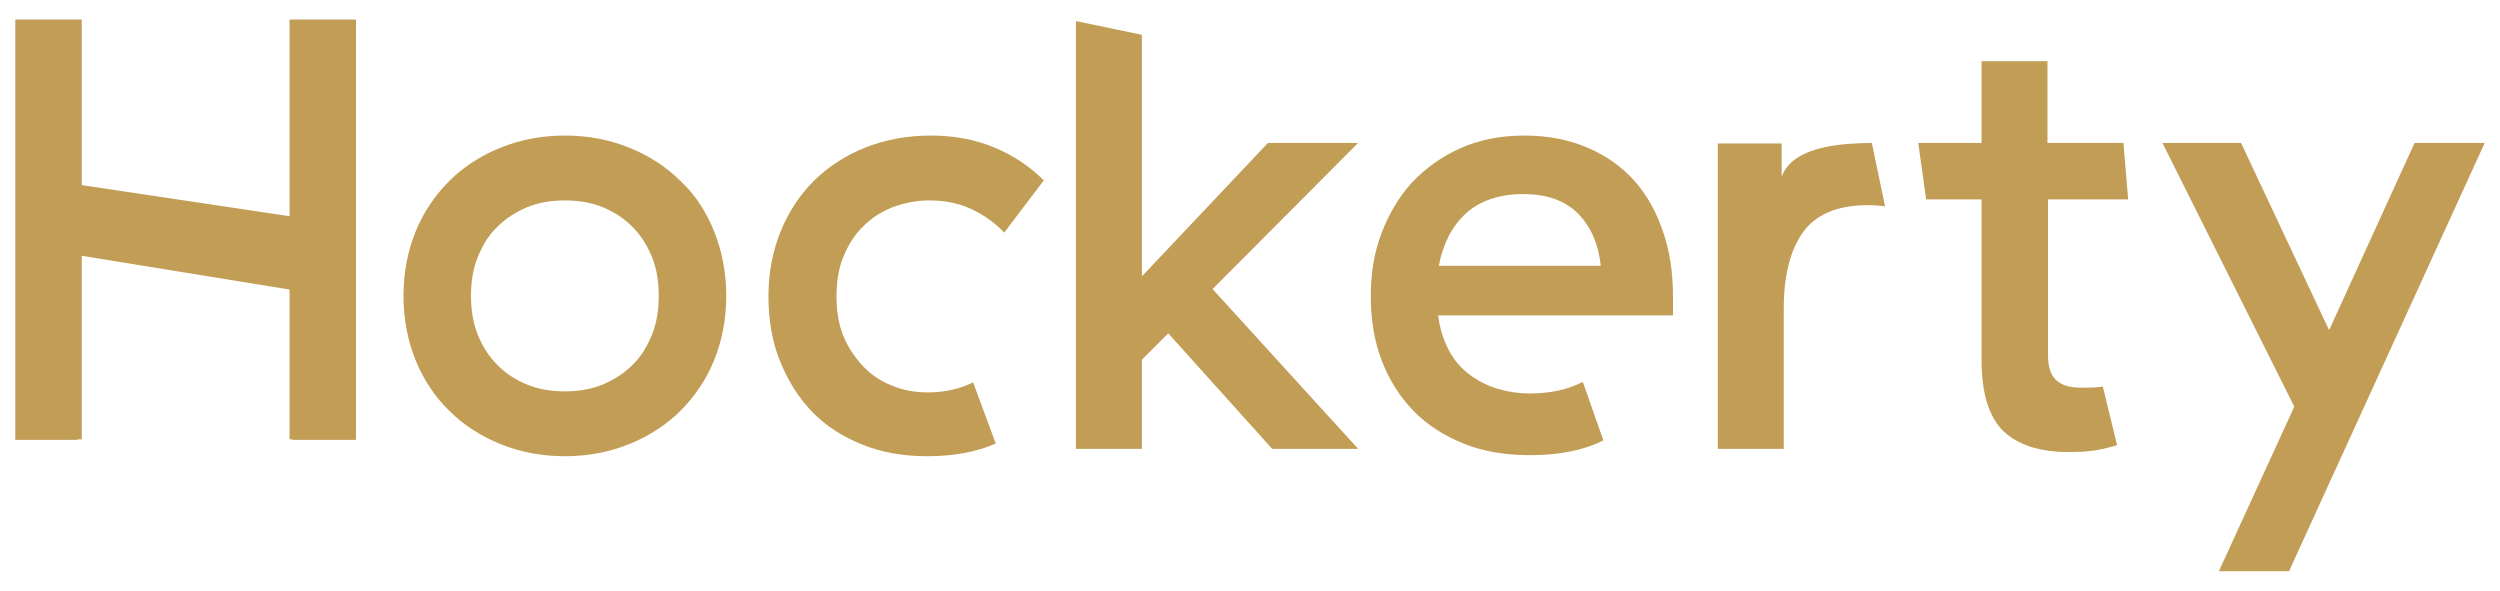
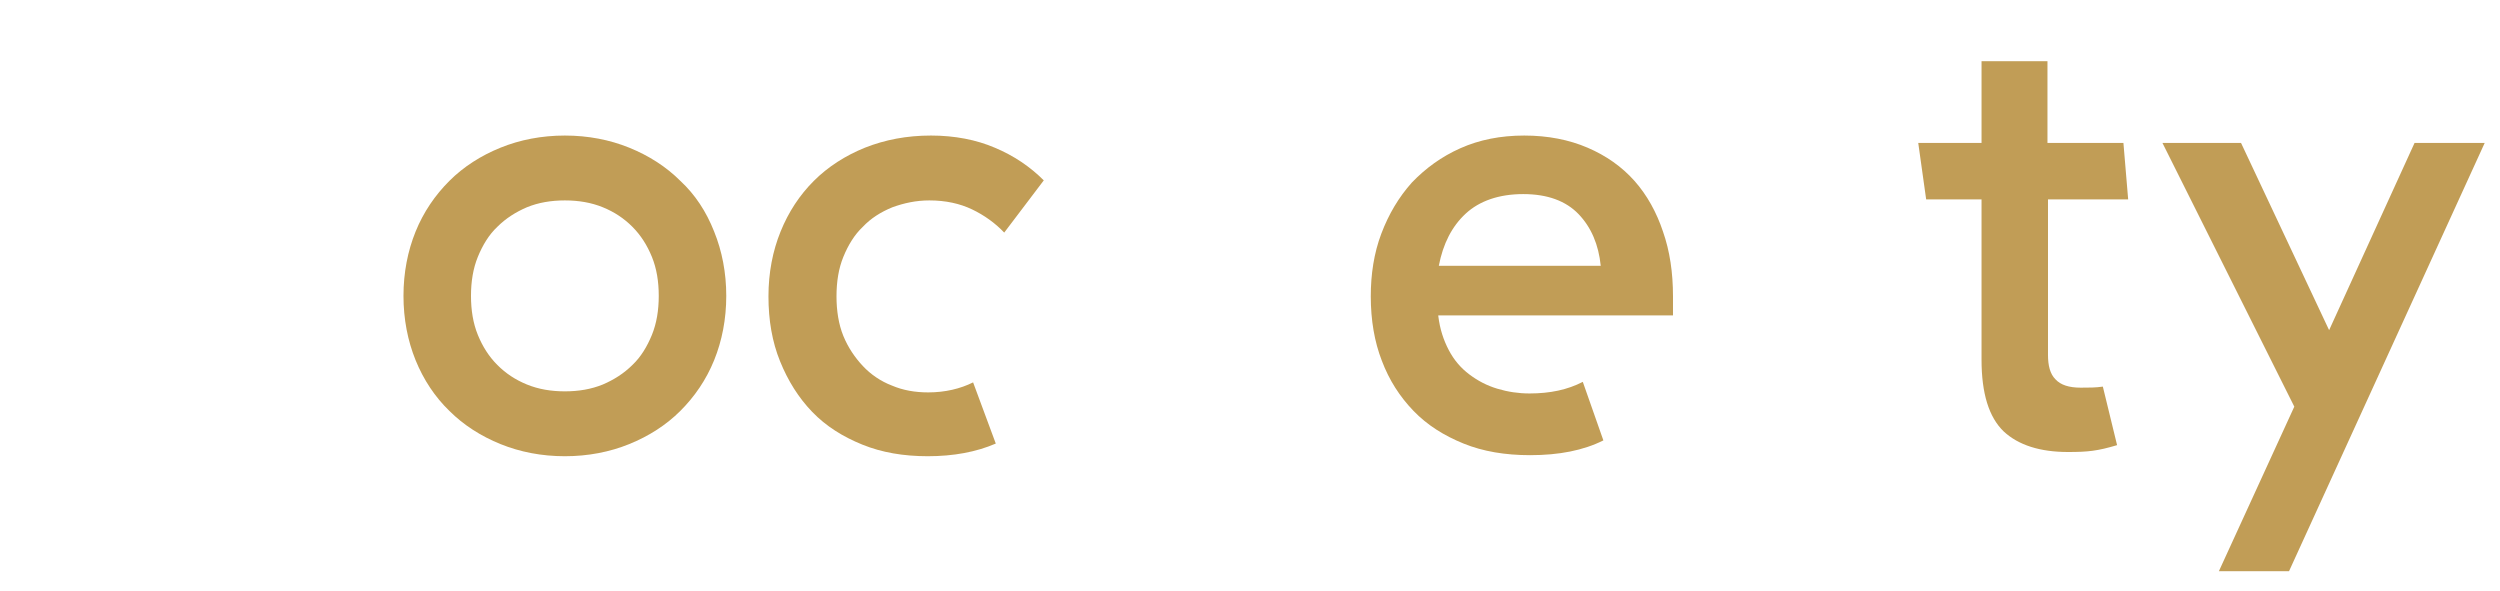
<svg xmlns="http://www.w3.org/2000/svg" width="474" height="112">
  <g>
    <title>background</title>
    <rect fill="none" id="canvas_background" height="402" width="582" y="-1" x="-1" />
  </g>
  <g>
    <title>Layer 1</title>
    <g id="svg_1">
      <path fill="#c19d56" id="svg_2" d="m176.5,25.7c-4.6,0 -8.7,0.8 -12.5,2.3c-3.7,1.5 -7,3.6 -9.7,6.3c-2.7,2.7 -4.8,5.9 -6.3,9.6c-1.5,3.7 -2.3,7.8 -2.3,12.3c0,4.5 0.7,8.6 2.2,12.3c1.5,3.7 3.5,6.9 6.1,9.6c2.6,2.7 5.8,4.7 9.5,6.2s7.8,2.2 12.4,2.2c4.9,0 9.2,-0.8 12.9,-2.4l-4.3,-11.6c-2.4,1.2 -5.3,1.9 -8.5,1.9c-2.5,0 -4.8,-0.4 -6.9,-1.3c-2.1,-0.8 -4,-2.1 -5.5,-3.7c-1.5,-1.6 -2.8,-3.5 -3.7,-5.7c-0.9,-2.2 -1.3,-4.8 -1.3,-7.5c0,-2.8 0.4,-5.3 1.3,-7.5c0.9,-2.2 2.1,-4.2 3.7,-5.7c1.5,-1.6 3.4,-2.8 5.6,-3.7c2.2,-0.8 4.5,-1.3 7,-1.3c3.1,0 5.8,0.6 8.1,1.7s4.4,2.6 6.1,4.4l7.5,-9.9c-2.6,-2.6 -5.7,-4.7 -9.3,-6.2c-3.5,-1.5 -7.6,-2.3 -12.1,-2.3z" />
      <path fill="#c19d56" id="svg_3" d="m129,34.3c-2.7,-2.7 -6,-4.8 -9.7,-6.3c-3.7,-1.5 -7.8,-2.3 -12.2,-2.3s-8.5,0.8 -12.2,2.3c-3.7,1.5 -7,3.6 -9.7,6.3c-2.7,2.7 -4.9,5.9 -6.4,9.6c-1.5,3.7 -2.3,7.8 -2.3,12.2s0.8,8.5 2.3,12.2c1.5,3.7 3.7,7 6.4,9.6c2.7,2.7 6,4.8 9.7,6.3c3.7,1.5 7.8,2.3 12.2,2.3s8.5,-0.8 12.2,-2.3c3.7,-1.5 7,-3.6 9.7,-6.3c2.7,-2.7 4.9,-5.9 6.4,-9.6c1.5,-3.7 2.3,-7.8 2.3,-12.2s-0.8,-8.5 -2.3,-12.2c-1.5,-3.8 -3.6,-7 -6.4,-9.6zm-5.4,29.2c-0.9,2.2 -2.1,4.2 -3.7,5.7c-1.6,1.6 -3.5,2.8 -5.6,3.7c-2.2,0.9 -4.6,1.3 -7.2,1.3c-2.6,0 -5,-0.4 -7.2,-1.3c-2.2,-0.9 -4,-2.1 -5.6,-3.7c-1.6,-1.6 -2.8,-3.5 -3.7,-5.7c-0.9,-2.2 -1.3,-4.7 -1.3,-7.4c0,-2.7 0.4,-5.2 1.3,-7.4c0.9,-2.2 2.1,-4.2 3.7,-5.7c1.6,-1.6 3.5,-2.8 5.6,-3.7c2.2,-0.9 4.6,-1.3 7.2,-1.3c2.6,0 5,0.4 7.2,1.3c2.2,0.9 4,2.1 5.6,3.7c1.6,1.6 2.8,3.5 3.7,5.7c0.9,2.2 1.3,4.7 1.3,7.4c0,2.7 -0.4,5.2 -1.3,7.4z" />
-       <polygon fill="#c19d56" id="svg_4" points="240.4,27.1 216.5,52.4 216.5,6.6 204,4 204,85.1 216.5,85.1 216.5,68.2 221.5,63.2 241.2,85.1 257.5,85.1    229.9,54.8 257.5,27.1  " />
      <path fill="#c19d56" id="svg_5" d="m403.5,37.8l-0.9,-10.7l-14.4,0l0,-15.5l-12.5,0l0,15.5l-12,0l1.5,10.7l10.5,0l0,30.4c0,6.4 1.4,10.9 4.2,13.6c2.8,2.6 6.9,3.9 12.2,3.9c3.8,0 5.6,-0.2 9.3,-1.3l-2.7,-11.1c-1.3,0.2 -2.7,0.2 -4.2,0.2c-2.2,0 -3.8,-0.5 -4.8,-1.6c-1,-1 -1.4,-2.6 -1.4,-4.6l0,-29.5l15.2,0z" />
      <polygon fill="#c19d56" id="svg_6" points="457.8,27.1 441.6,62.6 424.9,27.1 410,27.1 435,77.1 420.7,108.3 434,108.3 471.1,27.1  " />
-       <path fill="#c19d56" id="svg_7" d="m337.8,33.5l0,-6.3l-12.1,0l0,57.9l12.5,0l0,-26.6c0,-6.2 1.2,-11 3.6,-14.4c2.4,-3.4 6.5,-5.2 12.3,-5.2c1.2,0 2.3,0.1 3.3,0.2l-2.5,-12c-4.1,0.1 -14.8,0.1 -17.1,6.4z" />
      <path fill="#c19d56" id="svg_8" d="m309.9,34.3c-2.4,-2.7 -5.4,-4.8 -8.9,-6.3c-3.5,-1.5 -7.5,-2.3 -12,-2.3c-4.5,0 -8.5,0.8 -12.1,2.4c-3.6,1.6 -6.6,3.8 -9.2,6.5c-2.5,2.8 -4.4,6 -5.8,9.7c-1.4,3.7 -2,7.7 -2,11.9c0,4.5 0.7,8.6 2.1,12.2c1.4,3.7 3.4,6.8 6,9.5c2.6,2.7 5.8,4.7 9.5,6.2c3.7,1.5 7.9,2.2 12.6,2.2c5.5,0 10.1,-0.9 13.9,-2.8l-3.9,-11.1c-2.9,1.5 -6.2,2.2 -10.1,2.2c-2.1,0 -4.1,-0.3 -6.1,-0.9c-2,-0.6 -3.7,-1.5 -5.3,-2.7c-1.6,-1.2 -2.9,-2.7 -3.9,-4.6c-1,-1.9 -1.7,-4 -2,-6.5l0,-0.1l44.5,0l0,-3.6c0,-4.5 -0.6,-8.6 -1.9,-12.3c-1.2,-3.6 -3,-6.9 -5.4,-9.6zm-37.1,16.1c0.8,-4.2 2.5,-7.5 5.1,-9.9c2.6,-2.4 6.3,-3.7 10.9,-3.7c4.6,0 8.1,1.3 10.5,3.8c2.4,2.5 3.8,5.8 4.2,9.8l-30.7,0z" />
-       <polygon fill="#c19d56" id="svg_9" points="54.9,41 15.5,35.1 15.5,3.7 2.9,3.7 2.9,3.9 2.9,83.4 14.7,83.4 14.7,83.3 15.5,83.3 15.5,48.5 54.9,54.9    54.9,83.3 55.4,83.3 55.4,83.4 67.5,83.4 67.5,83.3 67.5,3.9 67.5,3.7 54.9,3.7  " />
    </g>
  </g>
</svg>